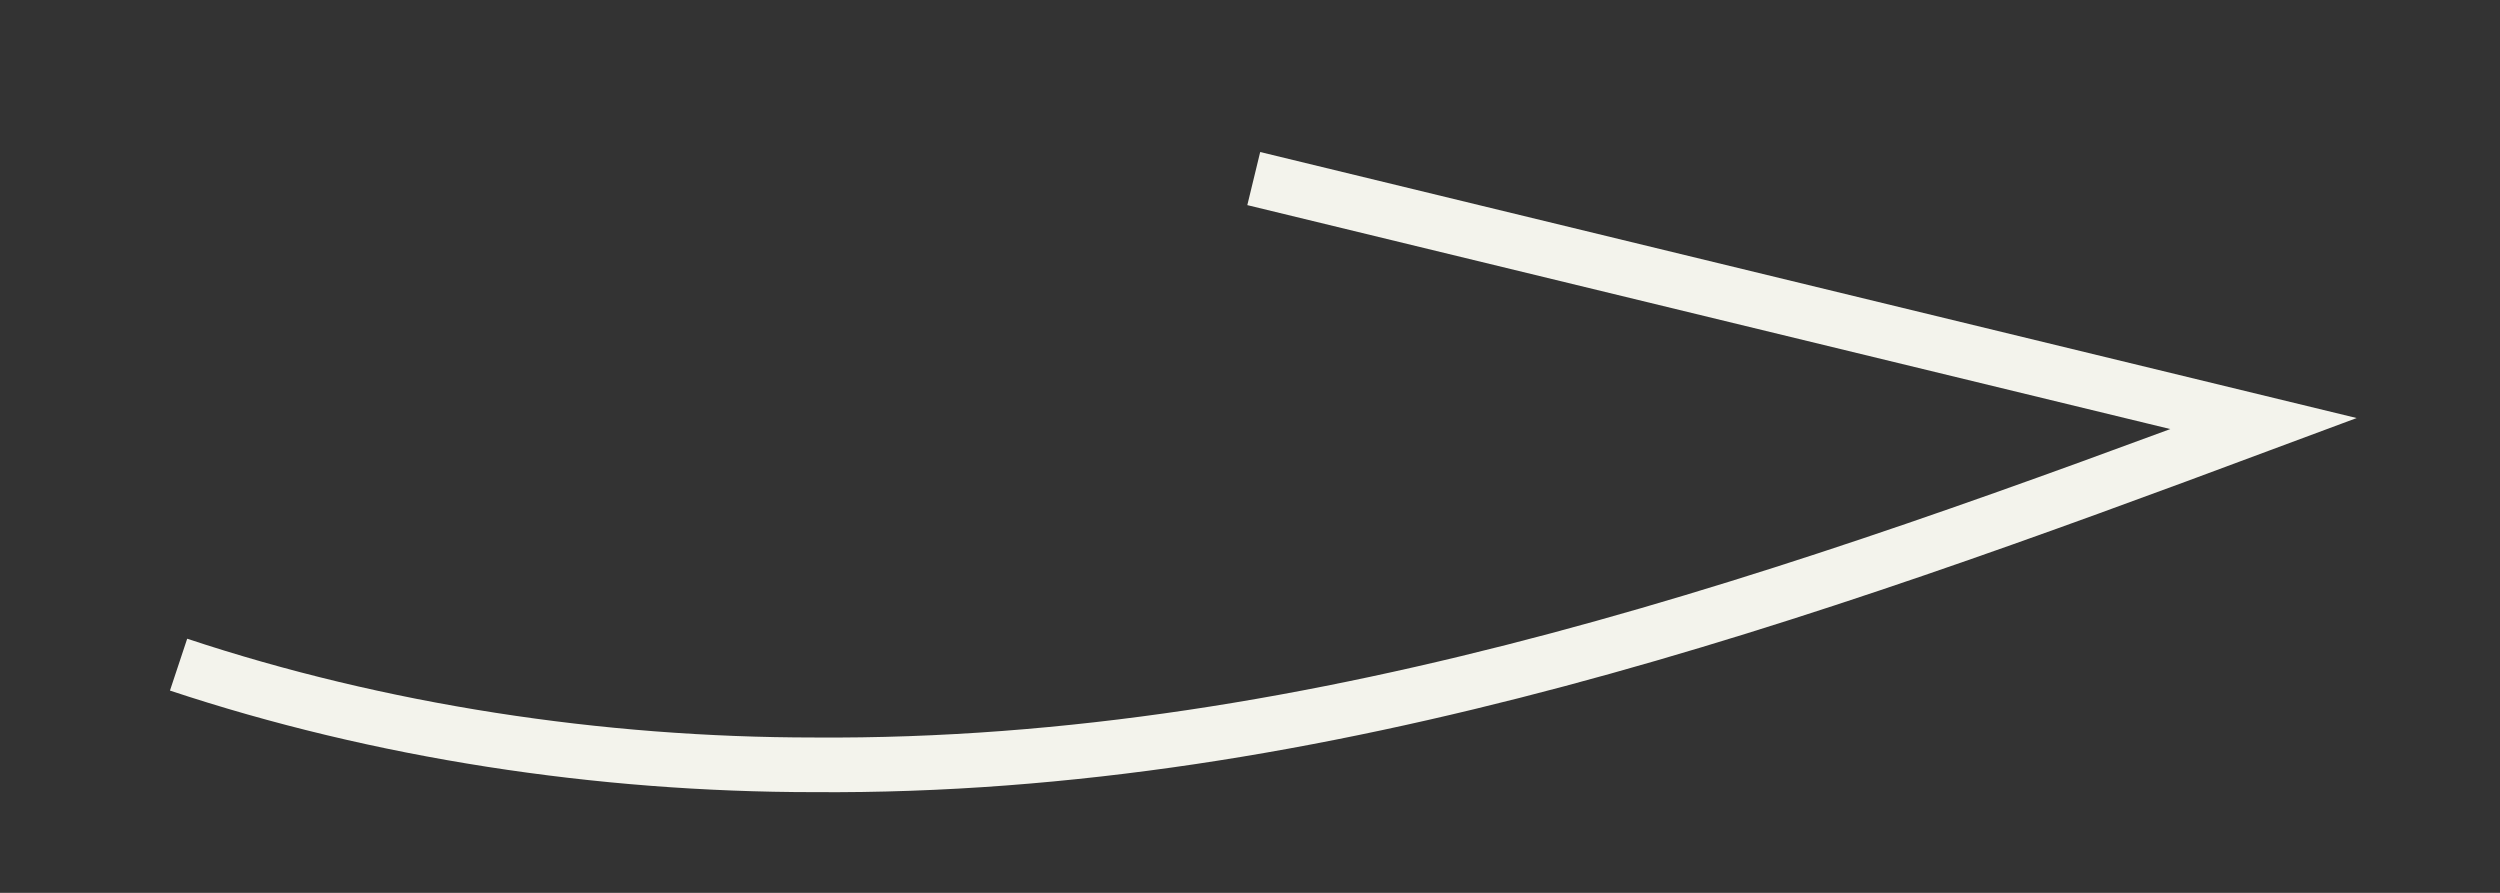
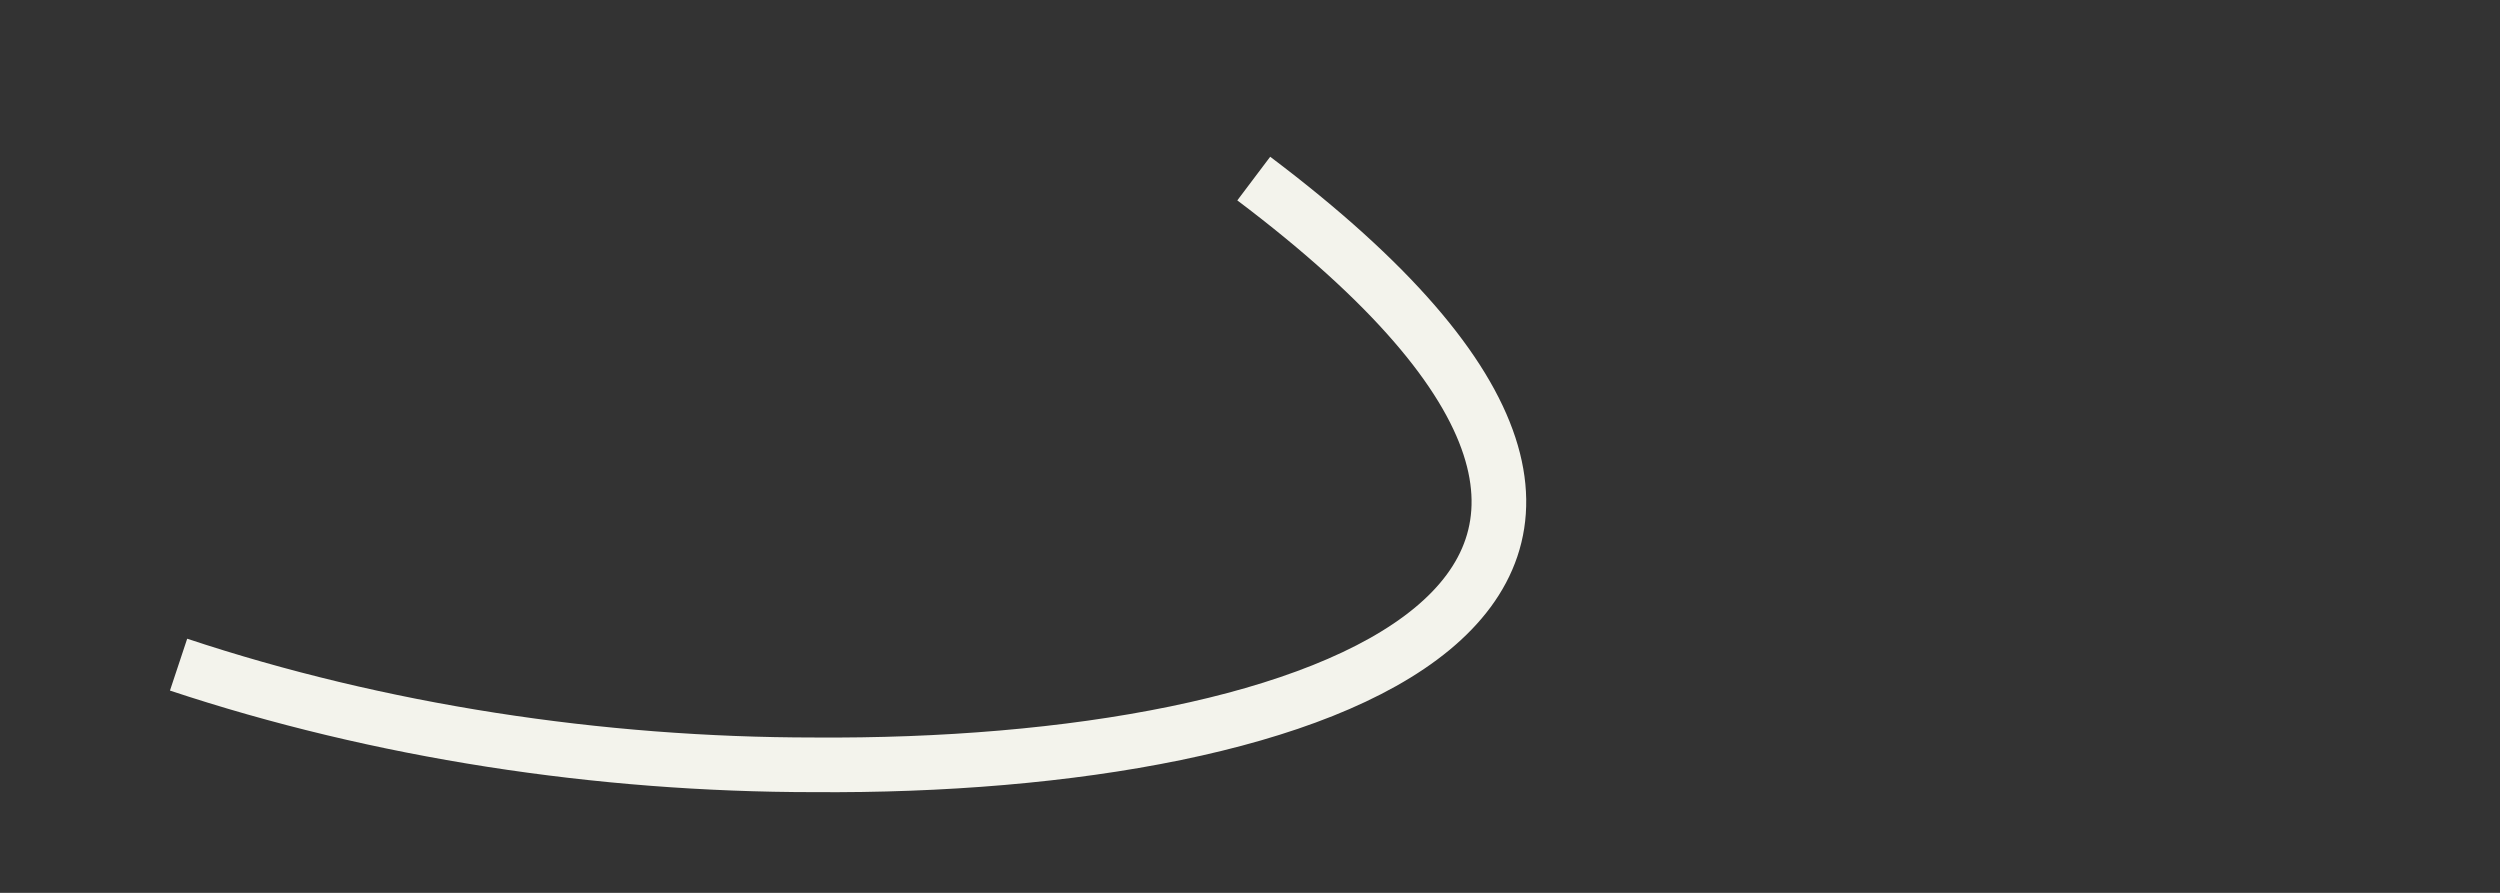
<svg xmlns="http://www.w3.org/2000/svg" fill="none" height="100%" overflow="visible" preserveAspectRatio="none" style="display: block;" viewBox="0 0 14 5" width="100%">
  <rect x="0" y="0" width="14" height="5" fill="#333333" stroke="none" />
-   <path d="M7.021 1L12.676 2.372C10.11 3.328 7.414 4.304 4.56 4.283C3.356 4.283 2.126 4.096 1 3.722" id="Vector" stroke="#F3F3EC" stroke-miterlimit="10" stroke-width="0.306" />
+   <path d="M7.021 1C10.11 3.328 7.414 4.304 4.56 4.283C3.356 4.283 2.126 4.096 1 3.722" id="Vector" stroke="#F3F3EC" stroke-miterlimit="10" stroke-width="0.306" />
</svg>